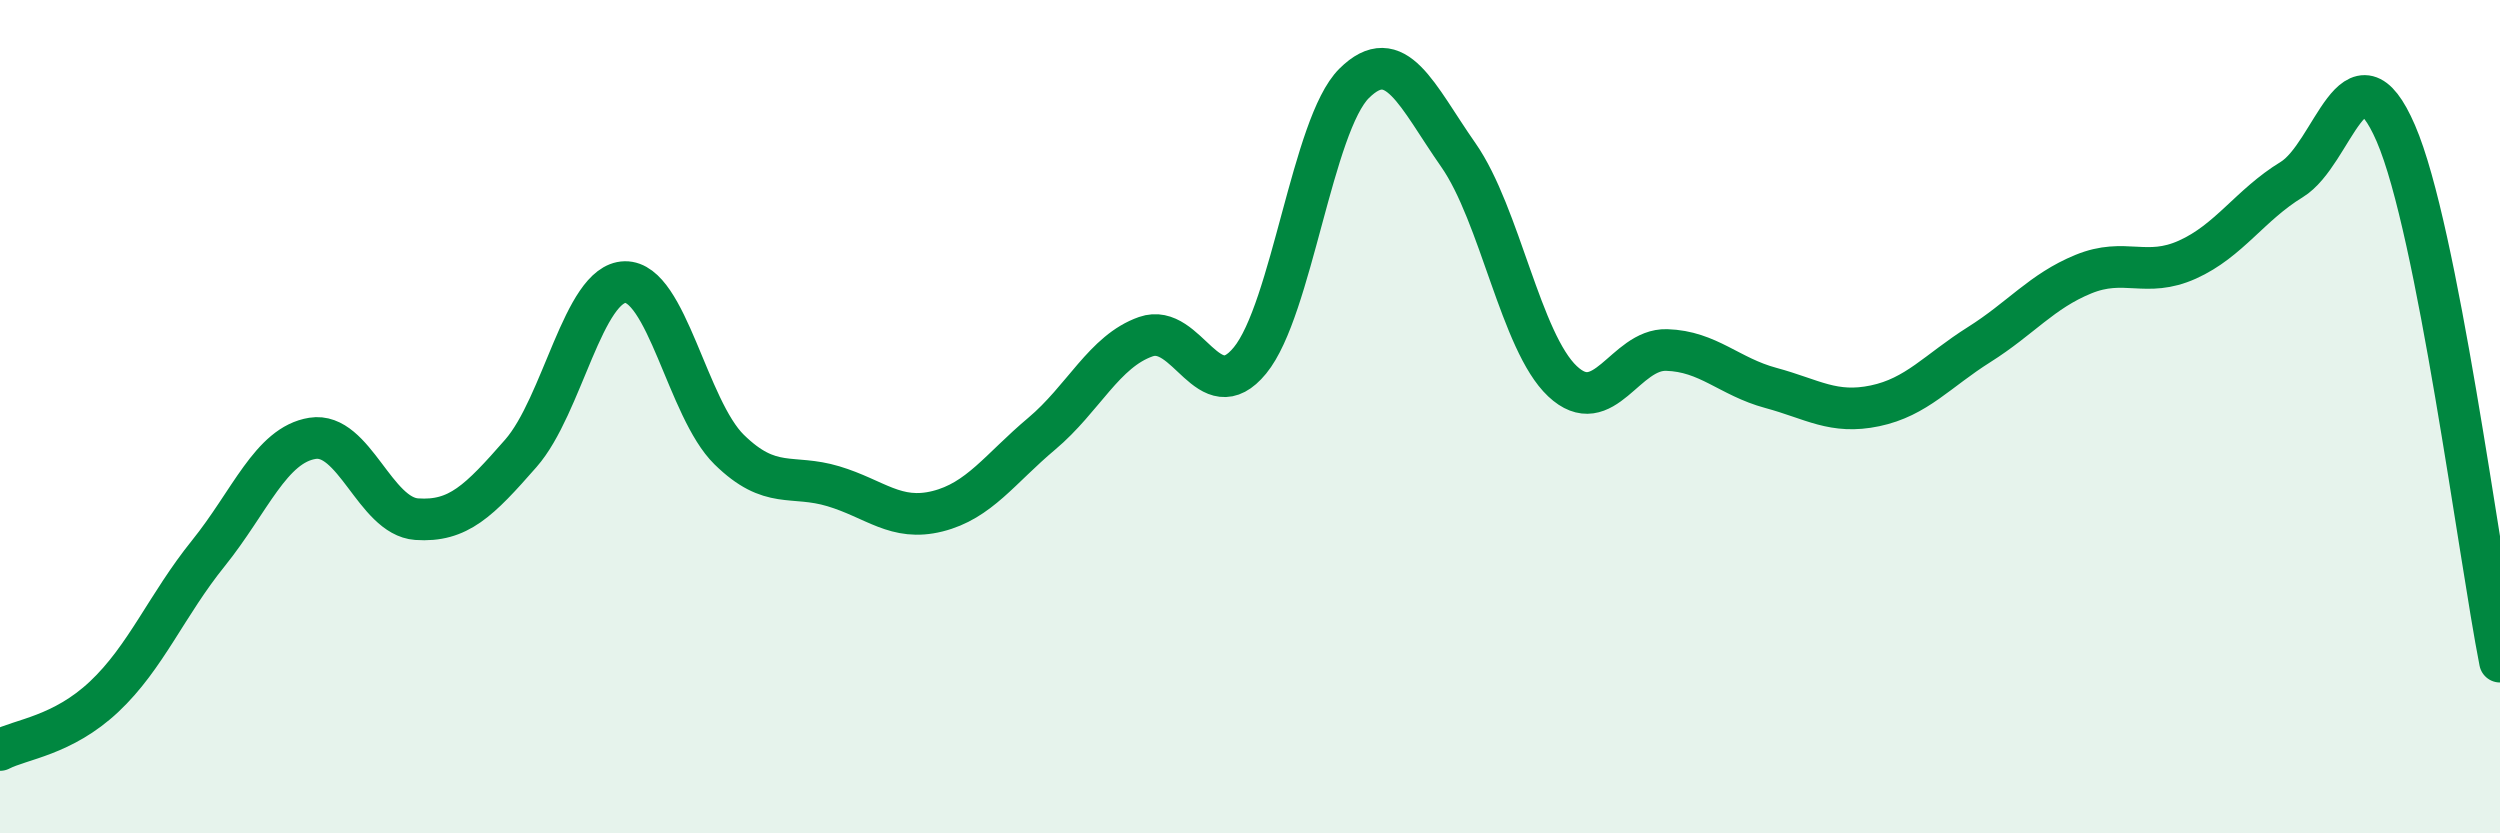
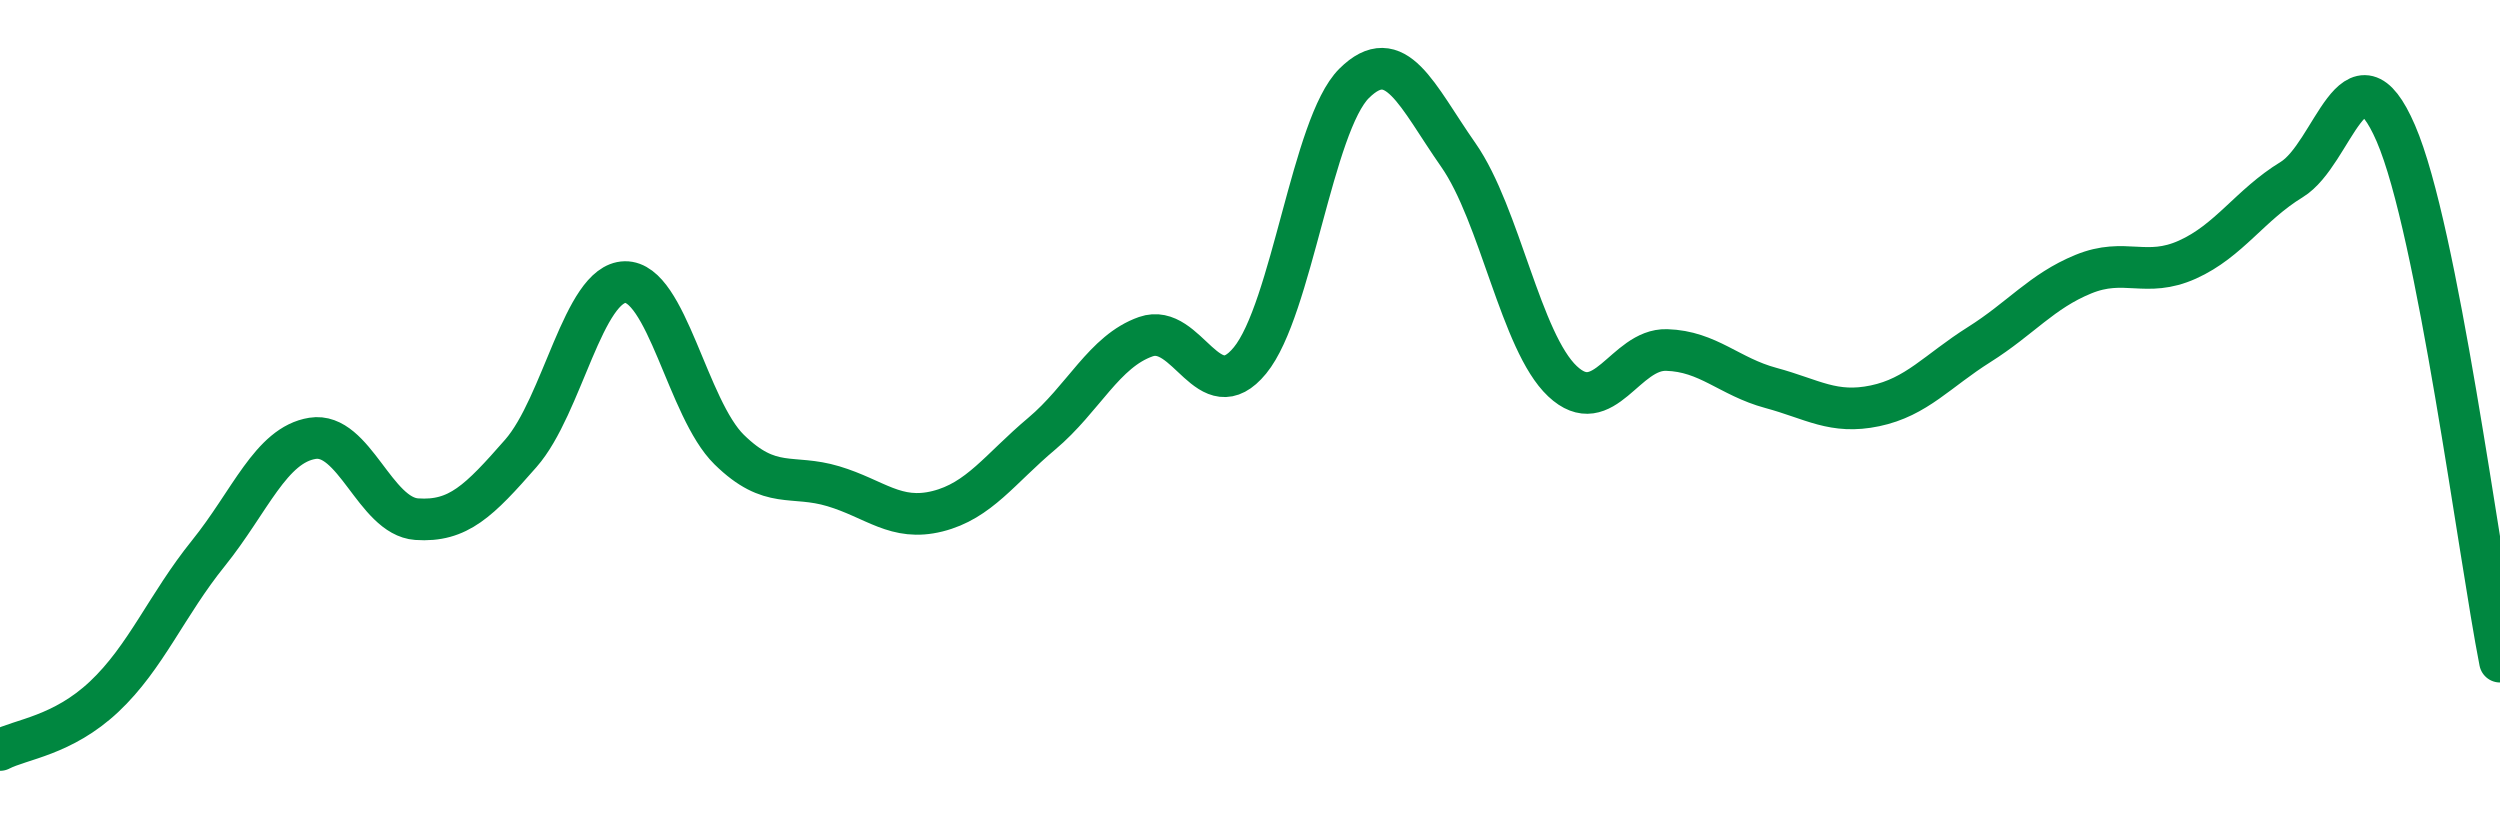
<svg xmlns="http://www.w3.org/2000/svg" width="60" height="20" viewBox="0 0 60 20">
-   <path d="M 0,18 C 0.5,17.74 1.5,17.66 2.5,16.72 C 3.5,15.78 4,14.52 5,13.28 C 6,12.04 6.5,10.68 7.5,10.52 C 8.5,10.36 9,12.39 10,12.46 C 11,12.53 11.5,12.02 12.5,10.88 C 13.5,9.74 14,6.79 15,6.77 C 16,6.75 16.5,9.81 17.5,10.79 C 18.5,11.77 19,11.37 20,11.67 C 21,11.97 21.5,12.52 22.5,12.27 C 23.5,12.02 24,11.25 25,10.41 C 26,9.57 26.5,8.43 27.5,8.08 C 28.5,7.73 29,9.87 30,8.65 C 31,7.43 31.5,2.99 32.5,2 C 33.5,1.01 34,2.29 35,3.72 C 36,5.15 36.5,8.21 37.5,9.15 C 38.5,10.09 39,8.37 40,8.4 C 41,8.43 41.5,9.04 42.5,9.31 C 43.5,9.58 44,9.95 45,9.74 C 46,9.53 46.5,8.9 47.5,8.27 C 48.5,7.64 49,6.99 50,6.58 C 51,6.17 51.5,6.68 52.5,6.23 C 53.5,5.78 54,4.92 55,4.31 C 56,3.7 56.5,0.89 57.5,3.2 C 58.5,5.51 59.5,13.34 60,15.88L60 20L0 20Z" fill="#008740" opacity="0.1" stroke-linecap="round" stroke-linejoin="round" />
  <path d="M 0,18 C 0.5,17.74 1.5,17.66 2.5,16.72 C 3.5,15.78 4,14.52 5,13.28 C 6,12.04 6.5,10.68 7.5,10.52 C 8.5,10.36 9,12.39 10,12.46 C 11,12.53 11.5,12.02 12.5,10.88 C 13.5,9.74 14,6.79 15,6.77 C 16,6.75 16.5,9.81 17.5,10.79 C 18.5,11.77 19,11.37 20,11.67 C 21,11.97 21.5,12.52 22.5,12.27 C 23.5,12.02 24,11.25 25,10.41 C 26,9.57 26.5,8.43 27.5,8.08 C 28.5,7.73 29,9.87 30,8.65 C 31,7.43 31.5,2.99 32.5,2 C 33.5,1.01 34,2.29 35,3.72 C 36,5.15 36.5,8.21 37.5,9.15 C 38.5,10.09 39,8.37 40,8.4 C 41,8.43 41.5,9.04 42.5,9.31 C 43.5,9.58 44,9.95 45,9.74 C 46,9.53 46.5,8.9 47.5,8.27 C 48.5,7.64 49,6.99 50,6.58 C 51,6.17 51.5,6.68 52.5,6.23 C 53.5,5.78 54,4.92 55,4.31 C 56,3.7 56.5,0.89 57.5,3.2 C 58.5,5.51 59.5,13.34 60,15.88" stroke="#008740" stroke-width="1" fill="none" stroke-linecap="round" stroke-linejoin="round" />
</svg>